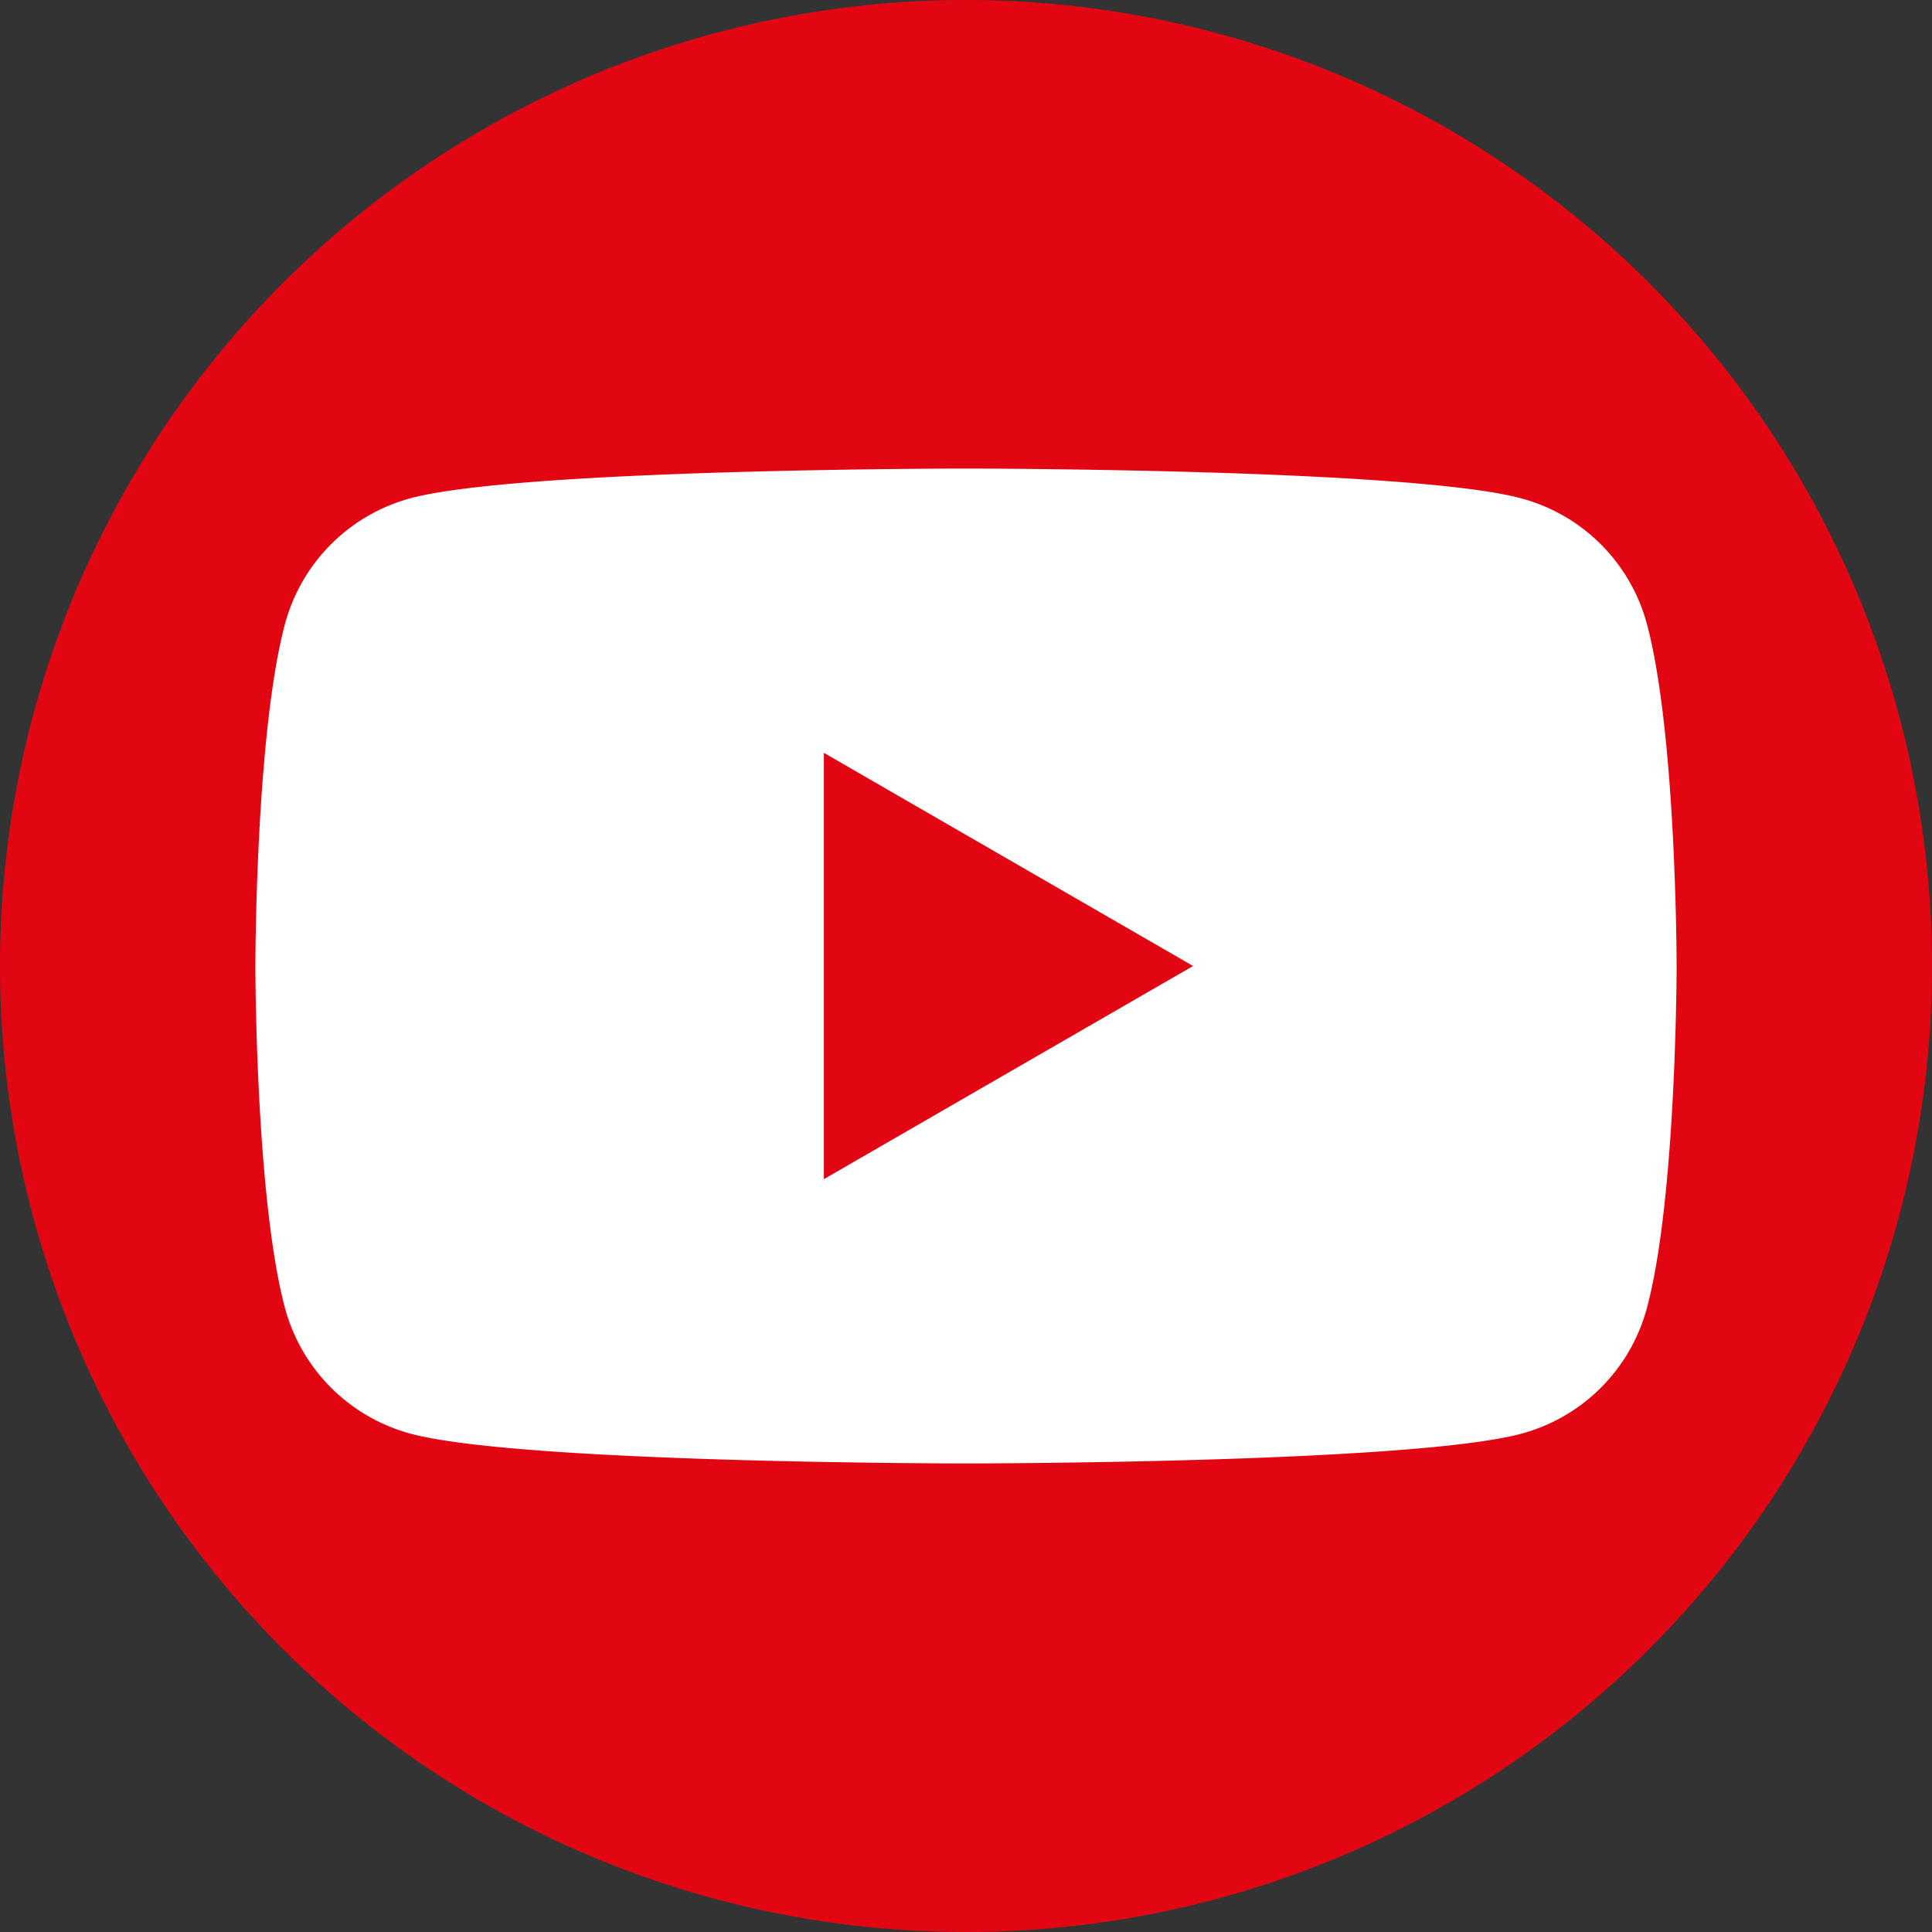
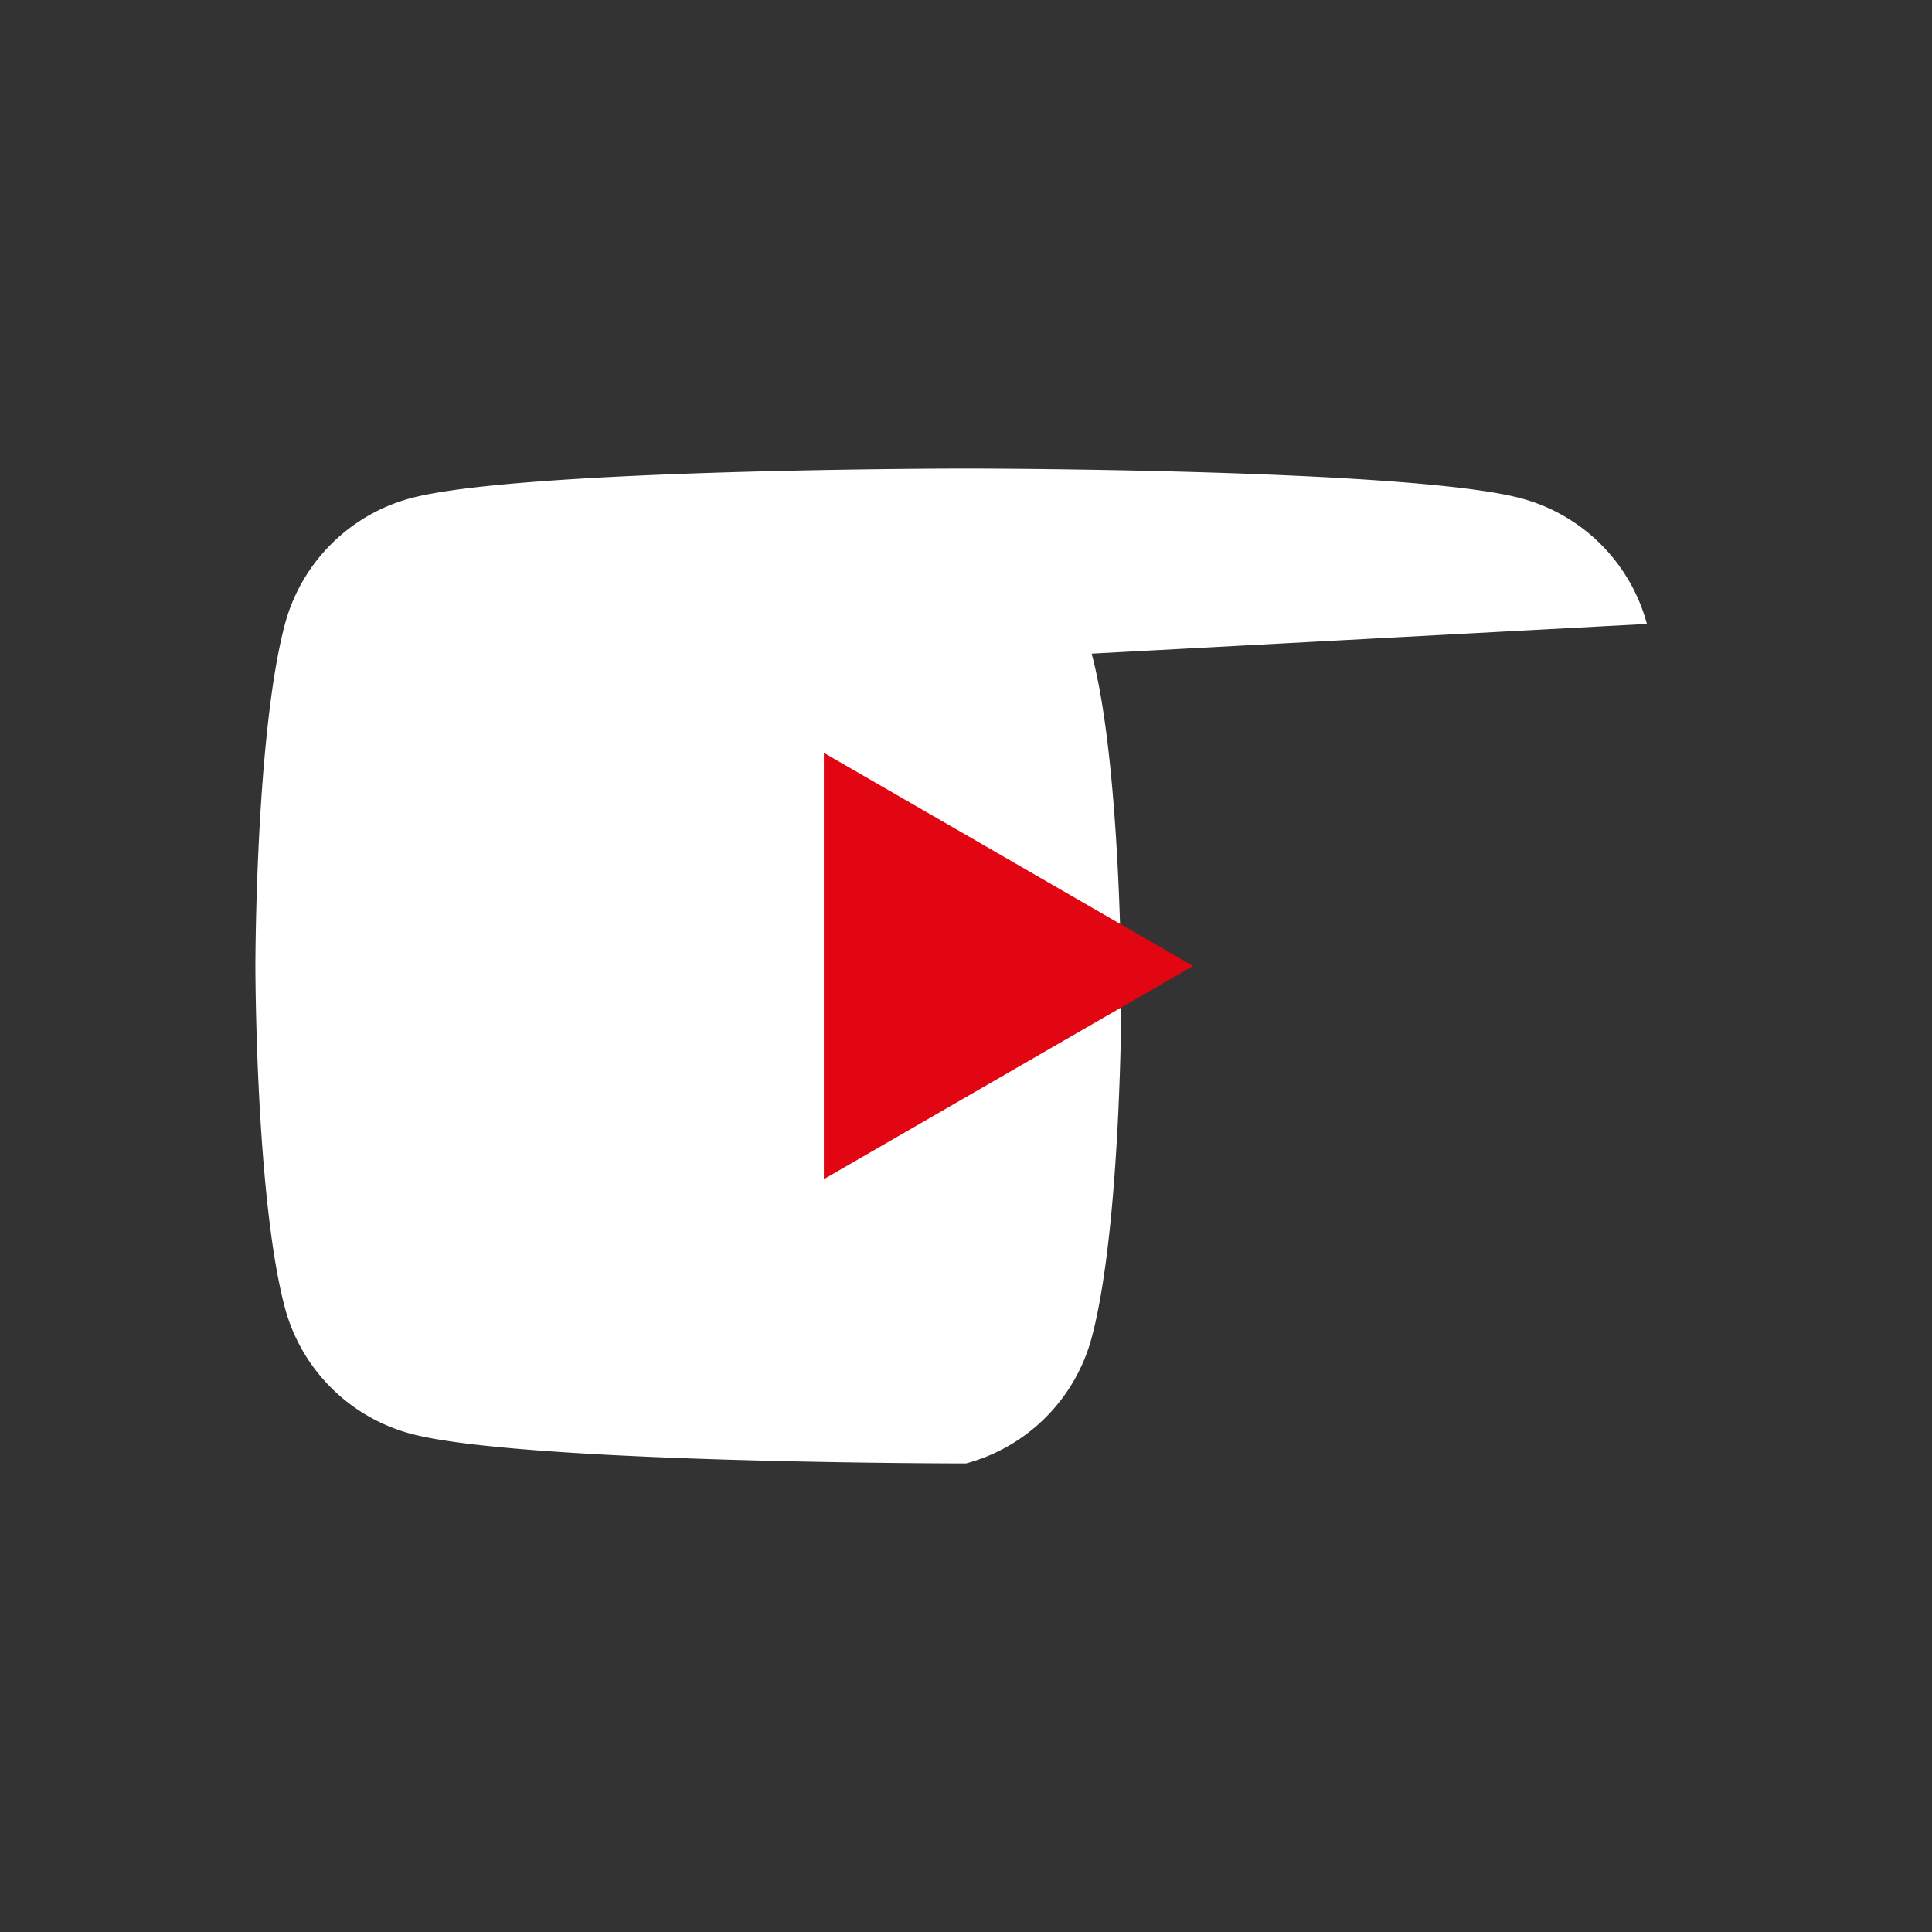
<svg xmlns="http://www.w3.org/2000/svg" id="Layer_1" data-name="Layer 1" viewBox="0 0 165.14 165.14">
  <rect x="0" y="0" width="165.14" height="165.14" fill="#333333" stroke="none" />
  <defs>
    <clipPath id="clip-path">
      <rect width="165.14" height="165.14" style="fill:none" />
    </clipPath>
  </defs>
  <title>Untitled-1</title>
  <g id="Youtube">
    <g style="clip-path:url(#clip-path)">
      <g style="clip-path:url(#clip-path)">
-         <path d="M165.14 82.57a82.57 82.57.0 10-82.57 82.57 82.57 82.57.0 0082.57-82.57" style="fill:#e20613" />
-         <path d="M140.77 53.33A15.2 15.2.0 00130 42.59c-9.47-2.54-47.46-2.54-47.46-2.54s-38 0-47.46 2.54A15.23 15.23.0 0024.36 53.33c-2.53 9.47-2.53 29.24-2.53 29.24s0 19.77 2.53 29.24a15.23 15.23.0 0010.75 10.74c9.47 2.54 47.46 2.54 47.46 2.54s38 0 47.46-2.54a15.2 15.2.0 0010.74-10.74c2.54-9.47 2.54-29.24 2.54-29.24s0-19.77-2.54-29.24" style="fill:#fff" />
+         <path d="M140.77 53.33A15.2 15.2.0 00130 42.59c-9.47-2.54-47.46-2.54-47.46-2.54s-38 0-47.46 2.54A15.23 15.23.0 0024.36 53.33c-2.53 9.47-2.53 29.24-2.53 29.24s0 19.77 2.53 29.24a15.23 15.23.0 0010.75 10.74c9.47 2.54 47.46 2.54 47.46 2.54a15.2 15.2.0 0010.74-10.74c2.54-9.47 2.54-29.24 2.54-29.24s0-19.77-2.54-29.24" style="fill:#fff" />
        <polygon points="70.42 100.79 101.98 82.57 70.42 64.35 70.42 100.79" style="fill:#e20613" />
      </g>
    </g>
  </g>
</svg>